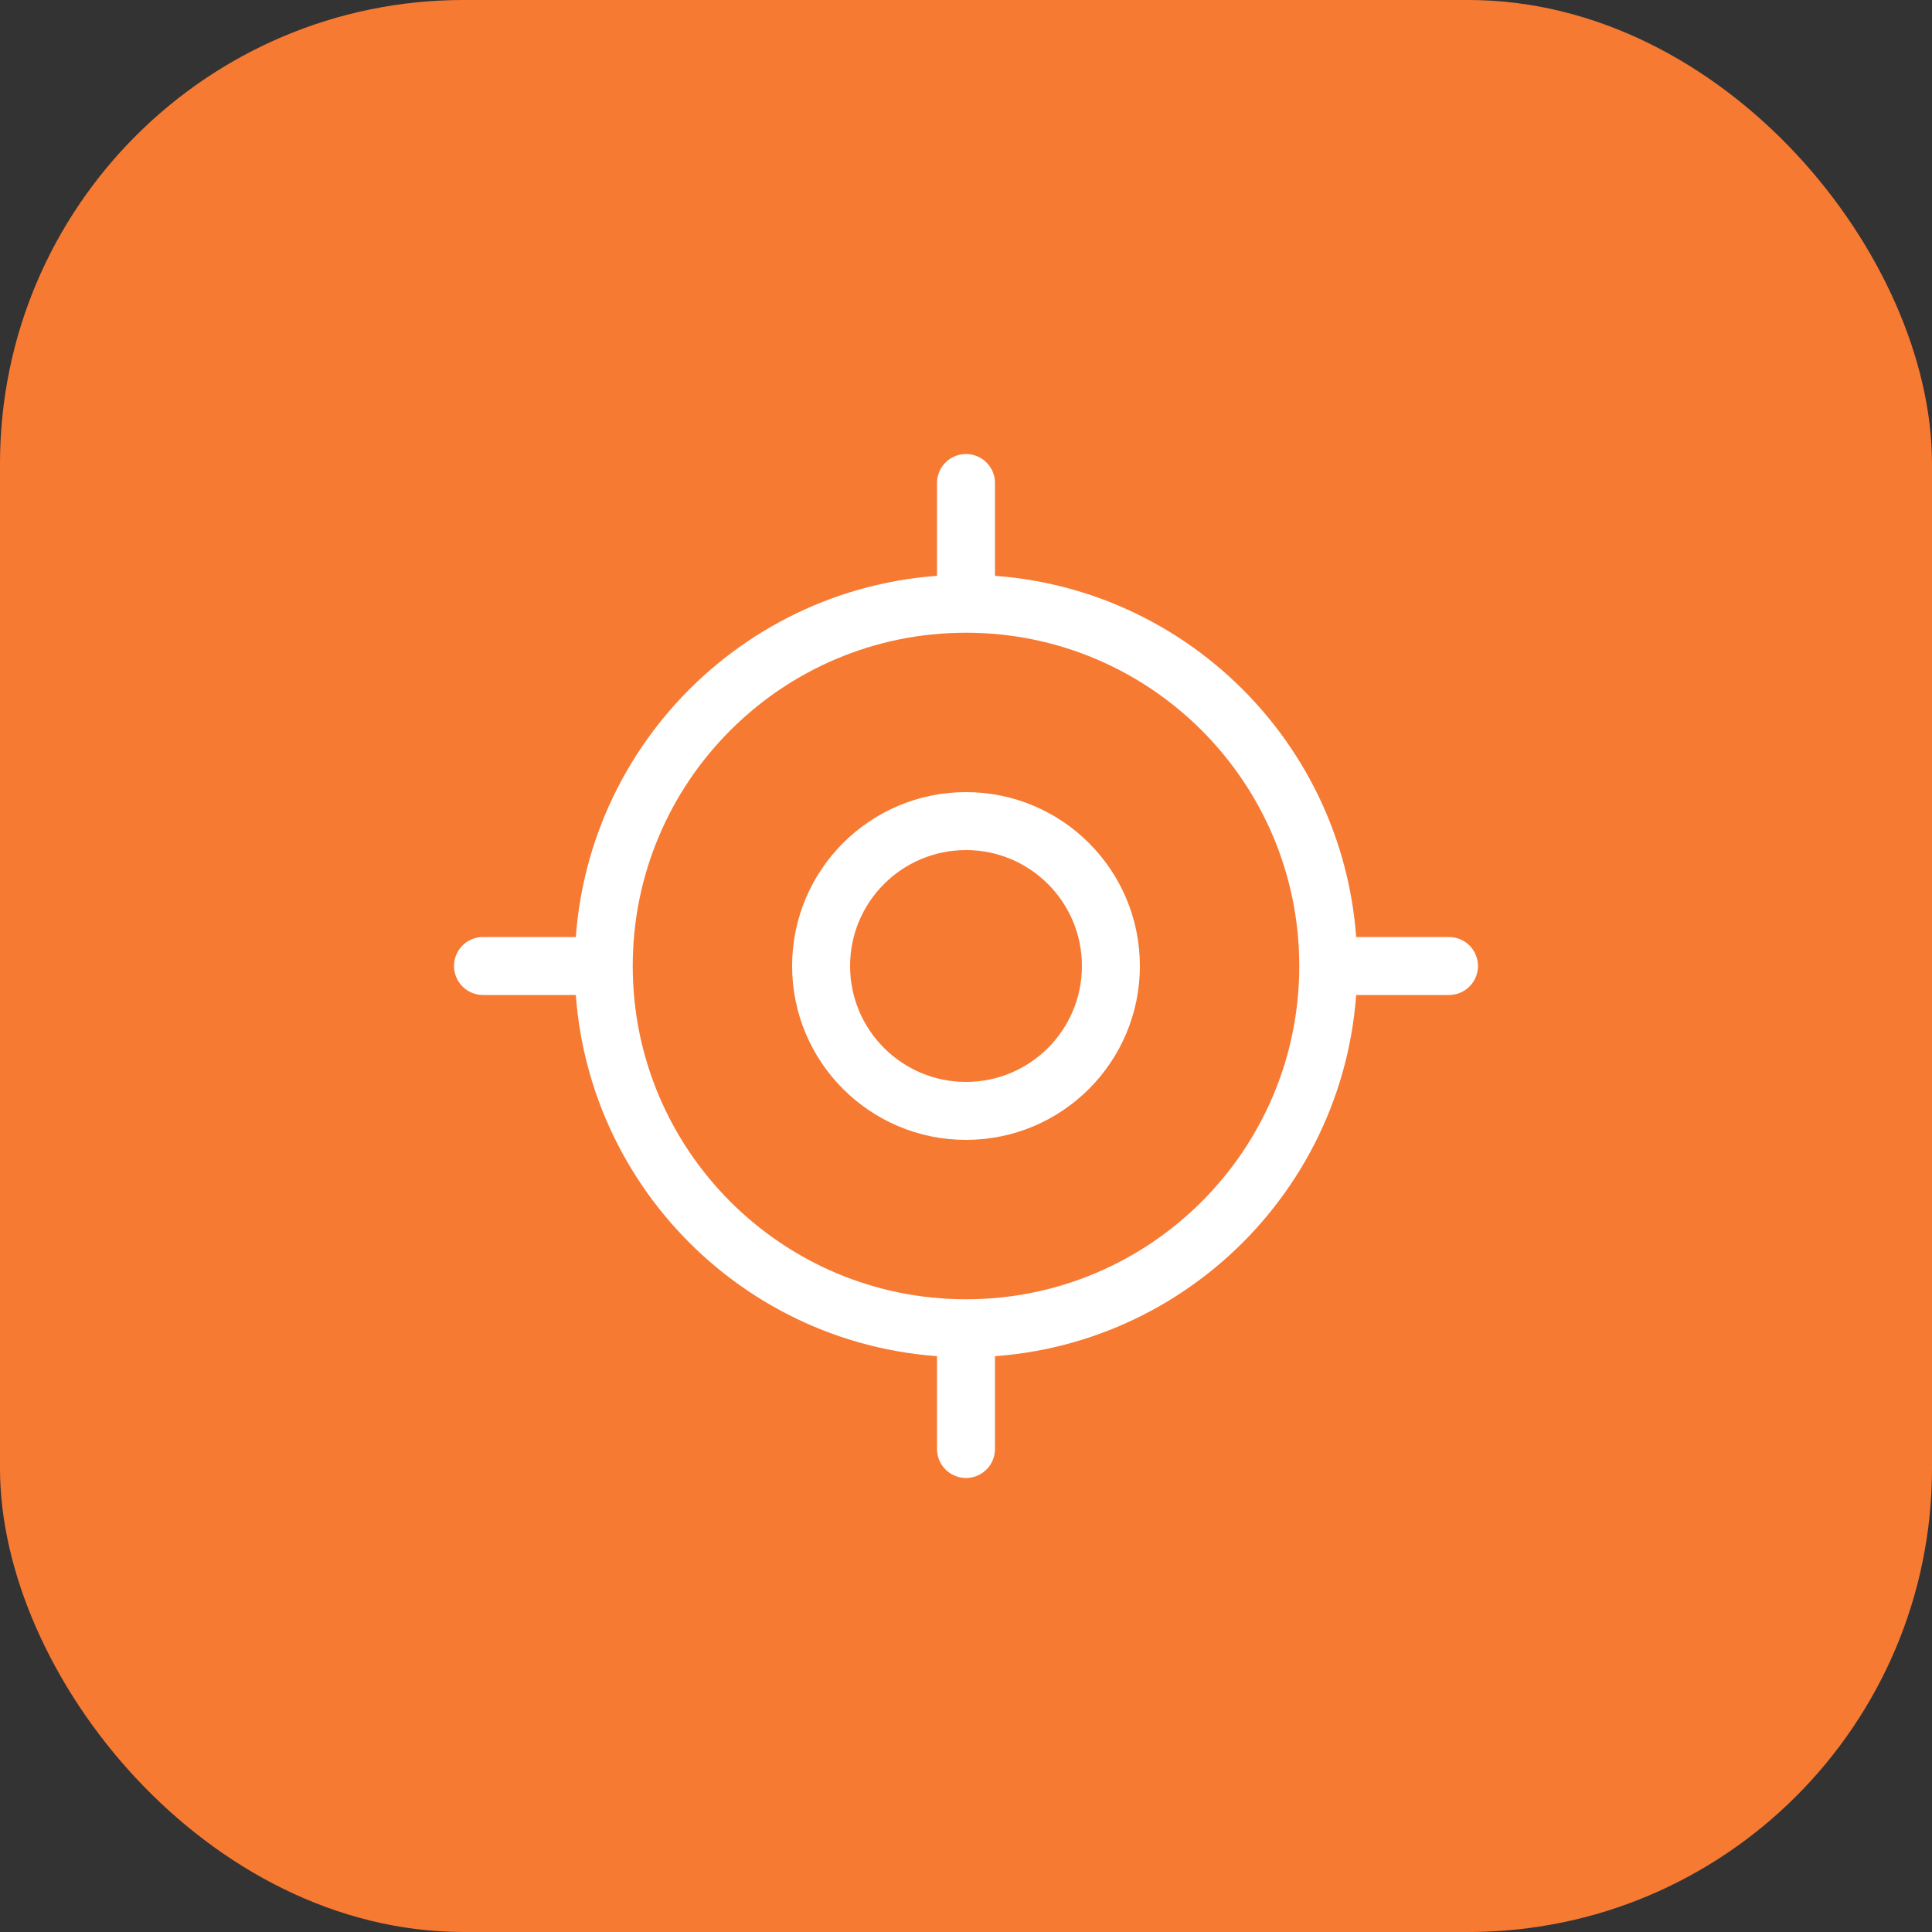
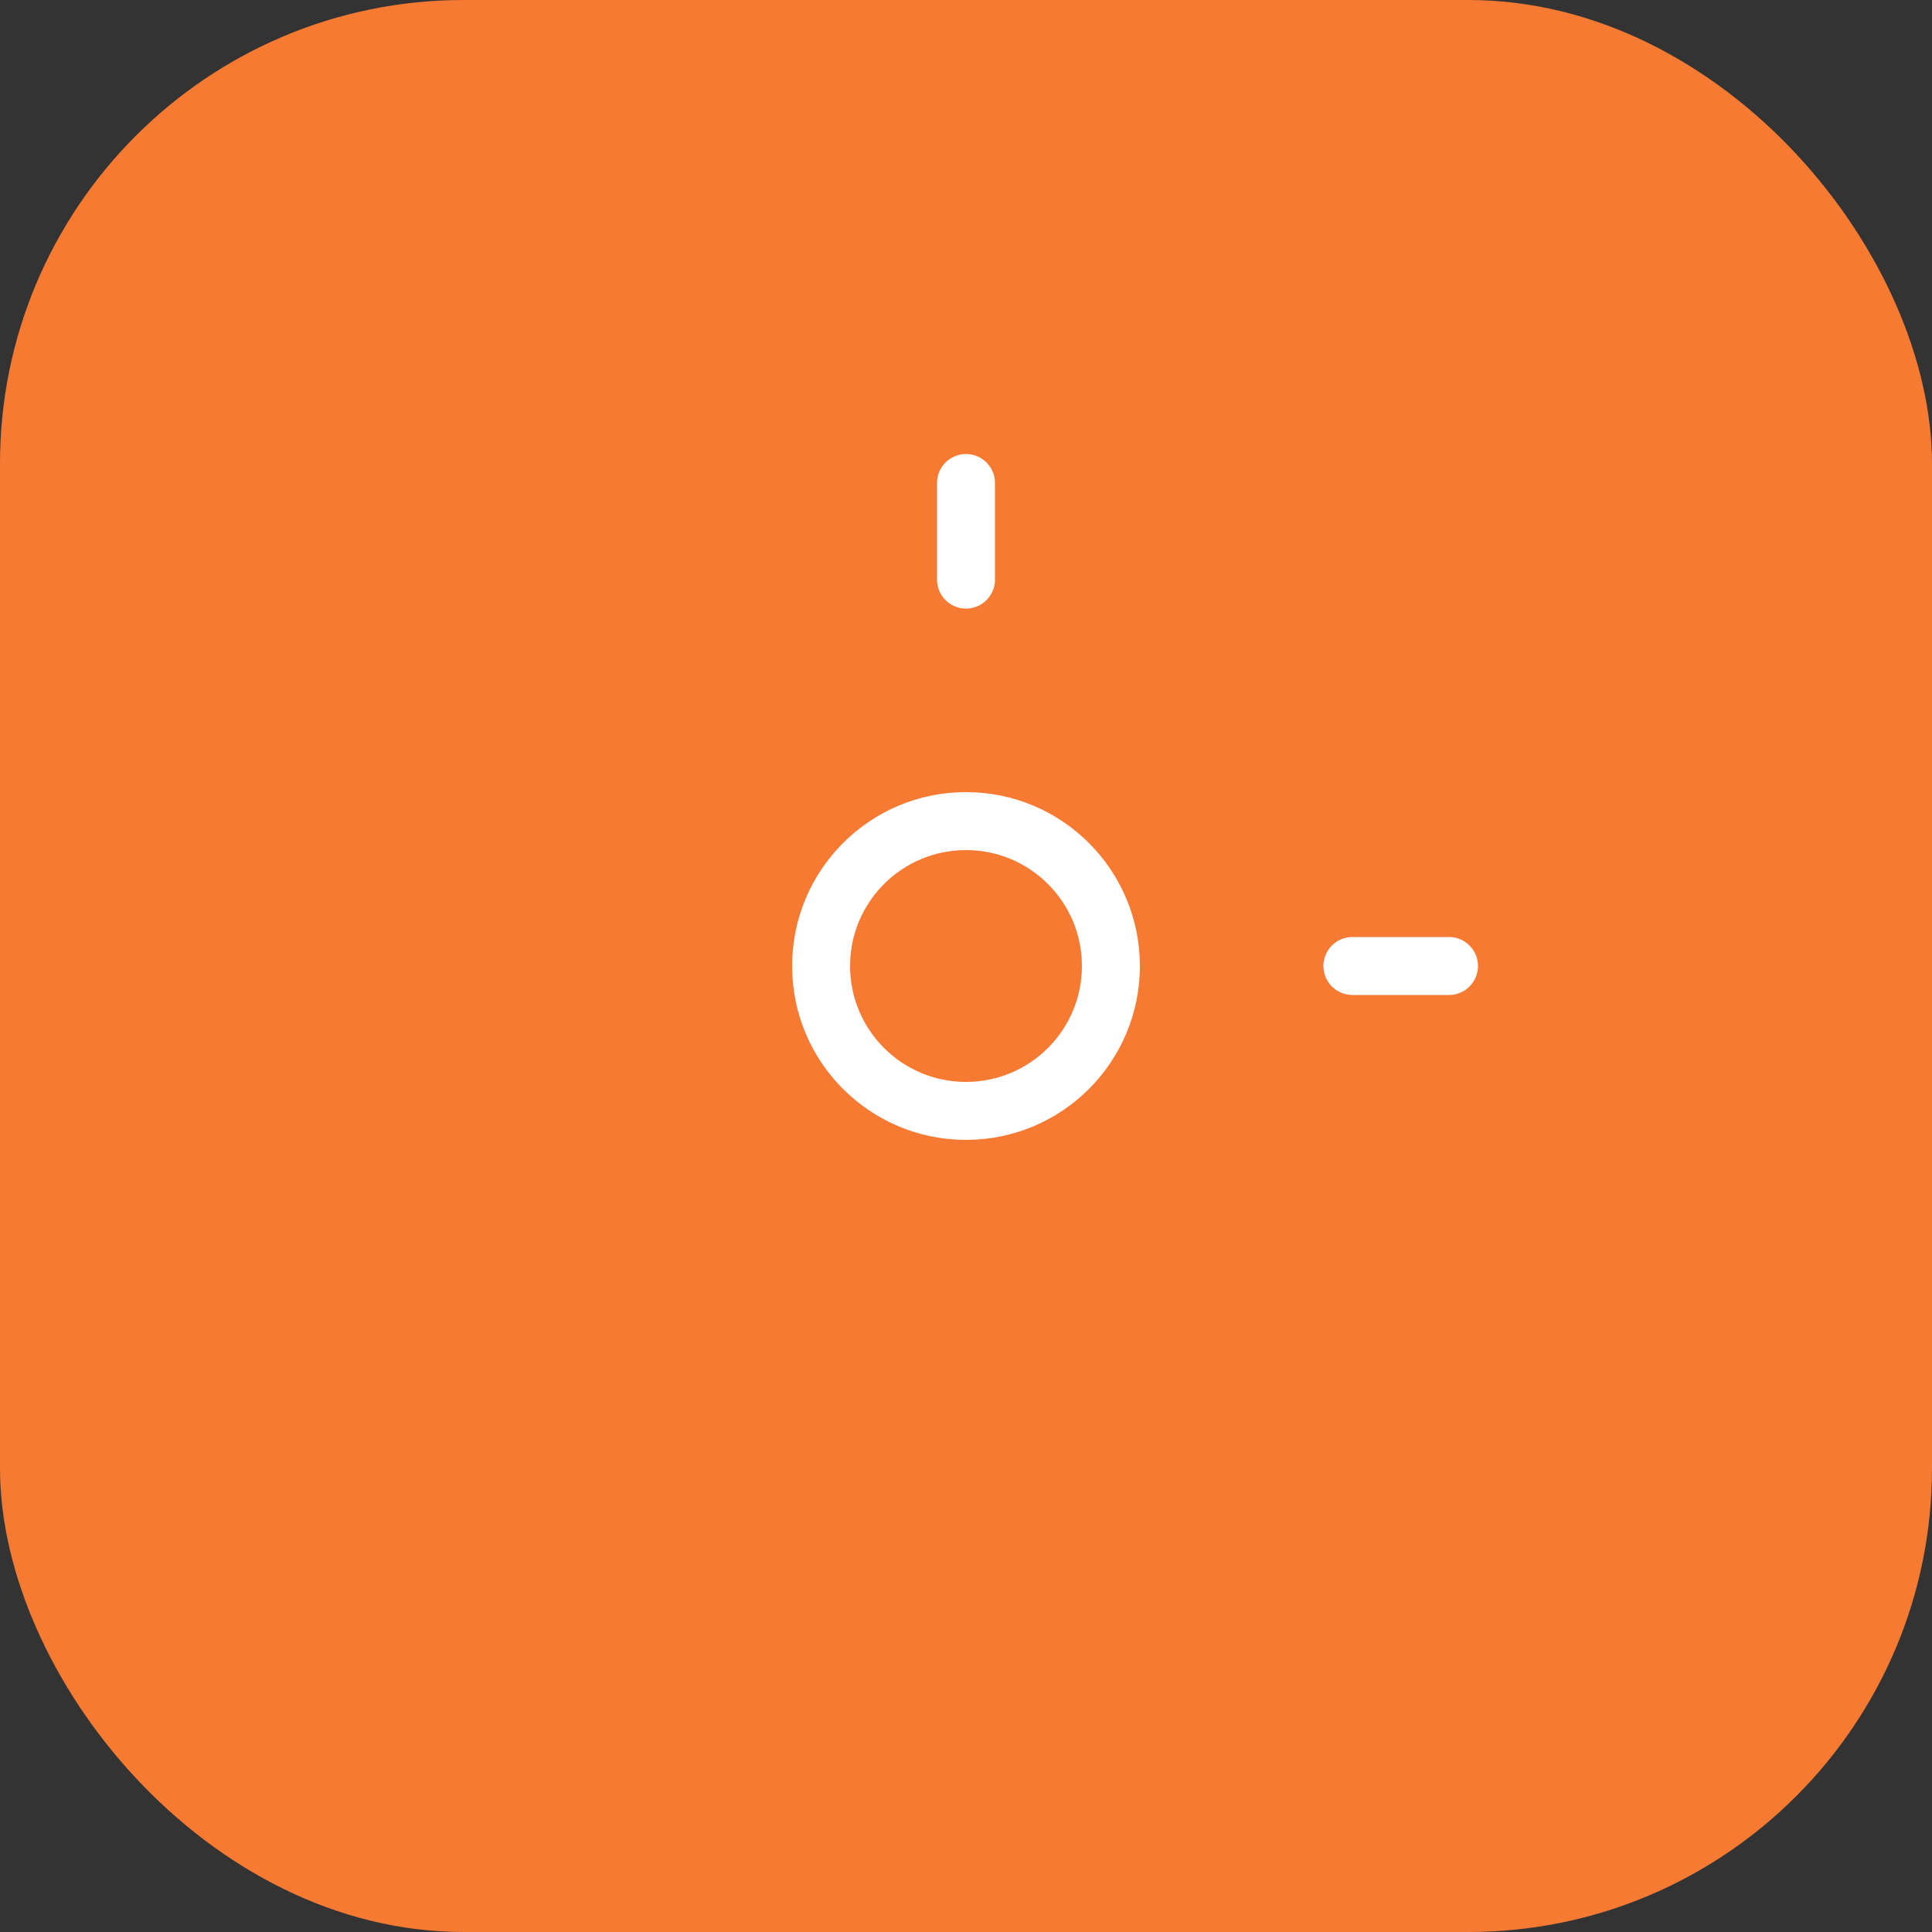
<svg xmlns="http://www.w3.org/2000/svg" width="50" height="50" viewBox="0 0 50 50" fill="none">
  <rect x="0" y="0" width="50" height="50" fill="#333333" stroke="none" />
  <rect width="50" height="50" rx="12" fill="#F77A33" />
-   <path d="M25 34.375C30.178 34.375 34.375 30.178 34.375 25C34.375 19.822 30.178 15.625 25 15.625C19.822 15.625 15.625 19.822 15.625 25C15.625 30.178 19.822 34.375 25 34.375Z" stroke="white" stroke-width="1.5" stroke-linecap="round" stroke-linejoin="round" />
  <path d="M25 28.75C27.071 28.75 28.75 27.071 28.75 25C28.75 22.929 27.071 21.25 25 21.25C22.929 21.25 21.25 22.929 21.25 25C21.25 27.071 22.929 28.75 25 28.75Z" stroke="white" stroke-width="1.5" stroke-linecap="round" stroke-linejoin="round" />
  <path d="M25 15V12.5" stroke="white" stroke-width="1.5" stroke-linecap="round" stroke-linejoin="round" />
-   <path d="M15 25H12.5" stroke="white" stroke-width="1.5" stroke-linecap="round" stroke-linejoin="round" />
-   <path d="M25 35V37.5" stroke="white" stroke-width="1.5" stroke-linecap="round" stroke-linejoin="round" />
  <path d="M35 25H37.5" stroke="white" stroke-width="1.5" stroke-linecap="round" stroke-linejoin="round" />
</svg>